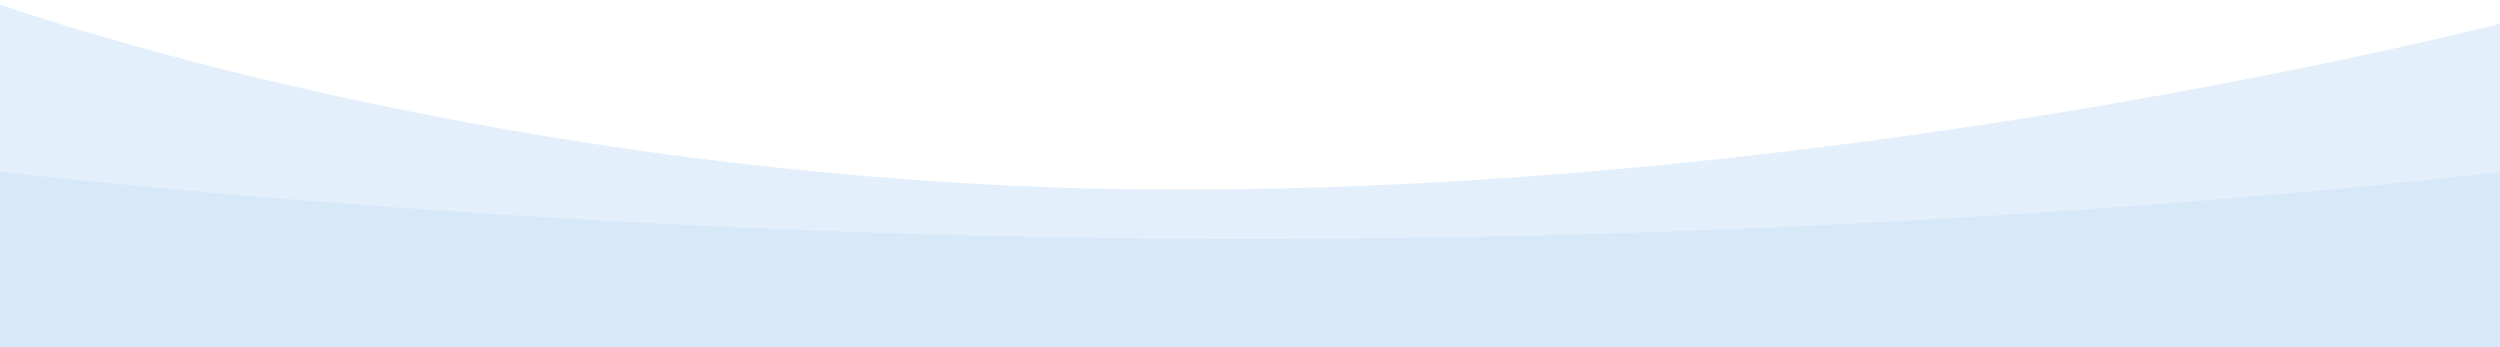
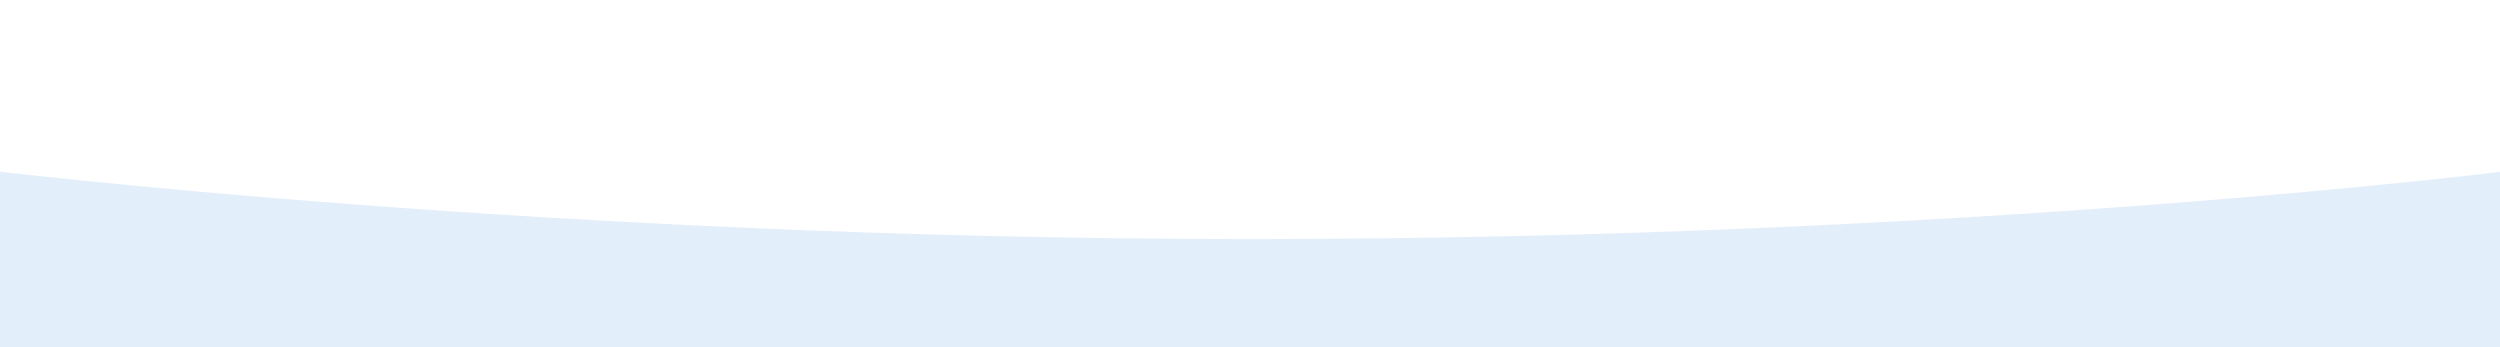
<svg xmlns="http://www.w3.org/2000/svg" width="1700" height="236" viewBox="0 0 1700 236">
  <defs>
    <clipPath id="a">
      <rect x="10" width="1700" height="236" fill="none" />
    </clipPath>
  </defs>
  <g transform="translate(-10)" clip-path="url(#a)" style="isolation:isolate">
    <g transform="translate(9.55 -722.433)">
      <path d="M-1.874-171.008-2.979-524.789S381.789-477.8,856.792-477.8c491.67,0,861.076-46.99,861.076-46.99l1.106,353.782Z" transform="translate(-6.57 1362.821)" fill="#cce0f8" opacity="0.562" />
-       <path d="M-1.874-171.008V-601.579S310.949-486.9,735.977-473.722c494.361,13.846,983-114.707,983-114.707v417.421Z" transform="translate(-6.57 1324.012)" fill="#cce2f8" opacity="0.562" style="mix-blend-mode:multiply;isolation:isolate" />
    </g>
  </g>
</svg>